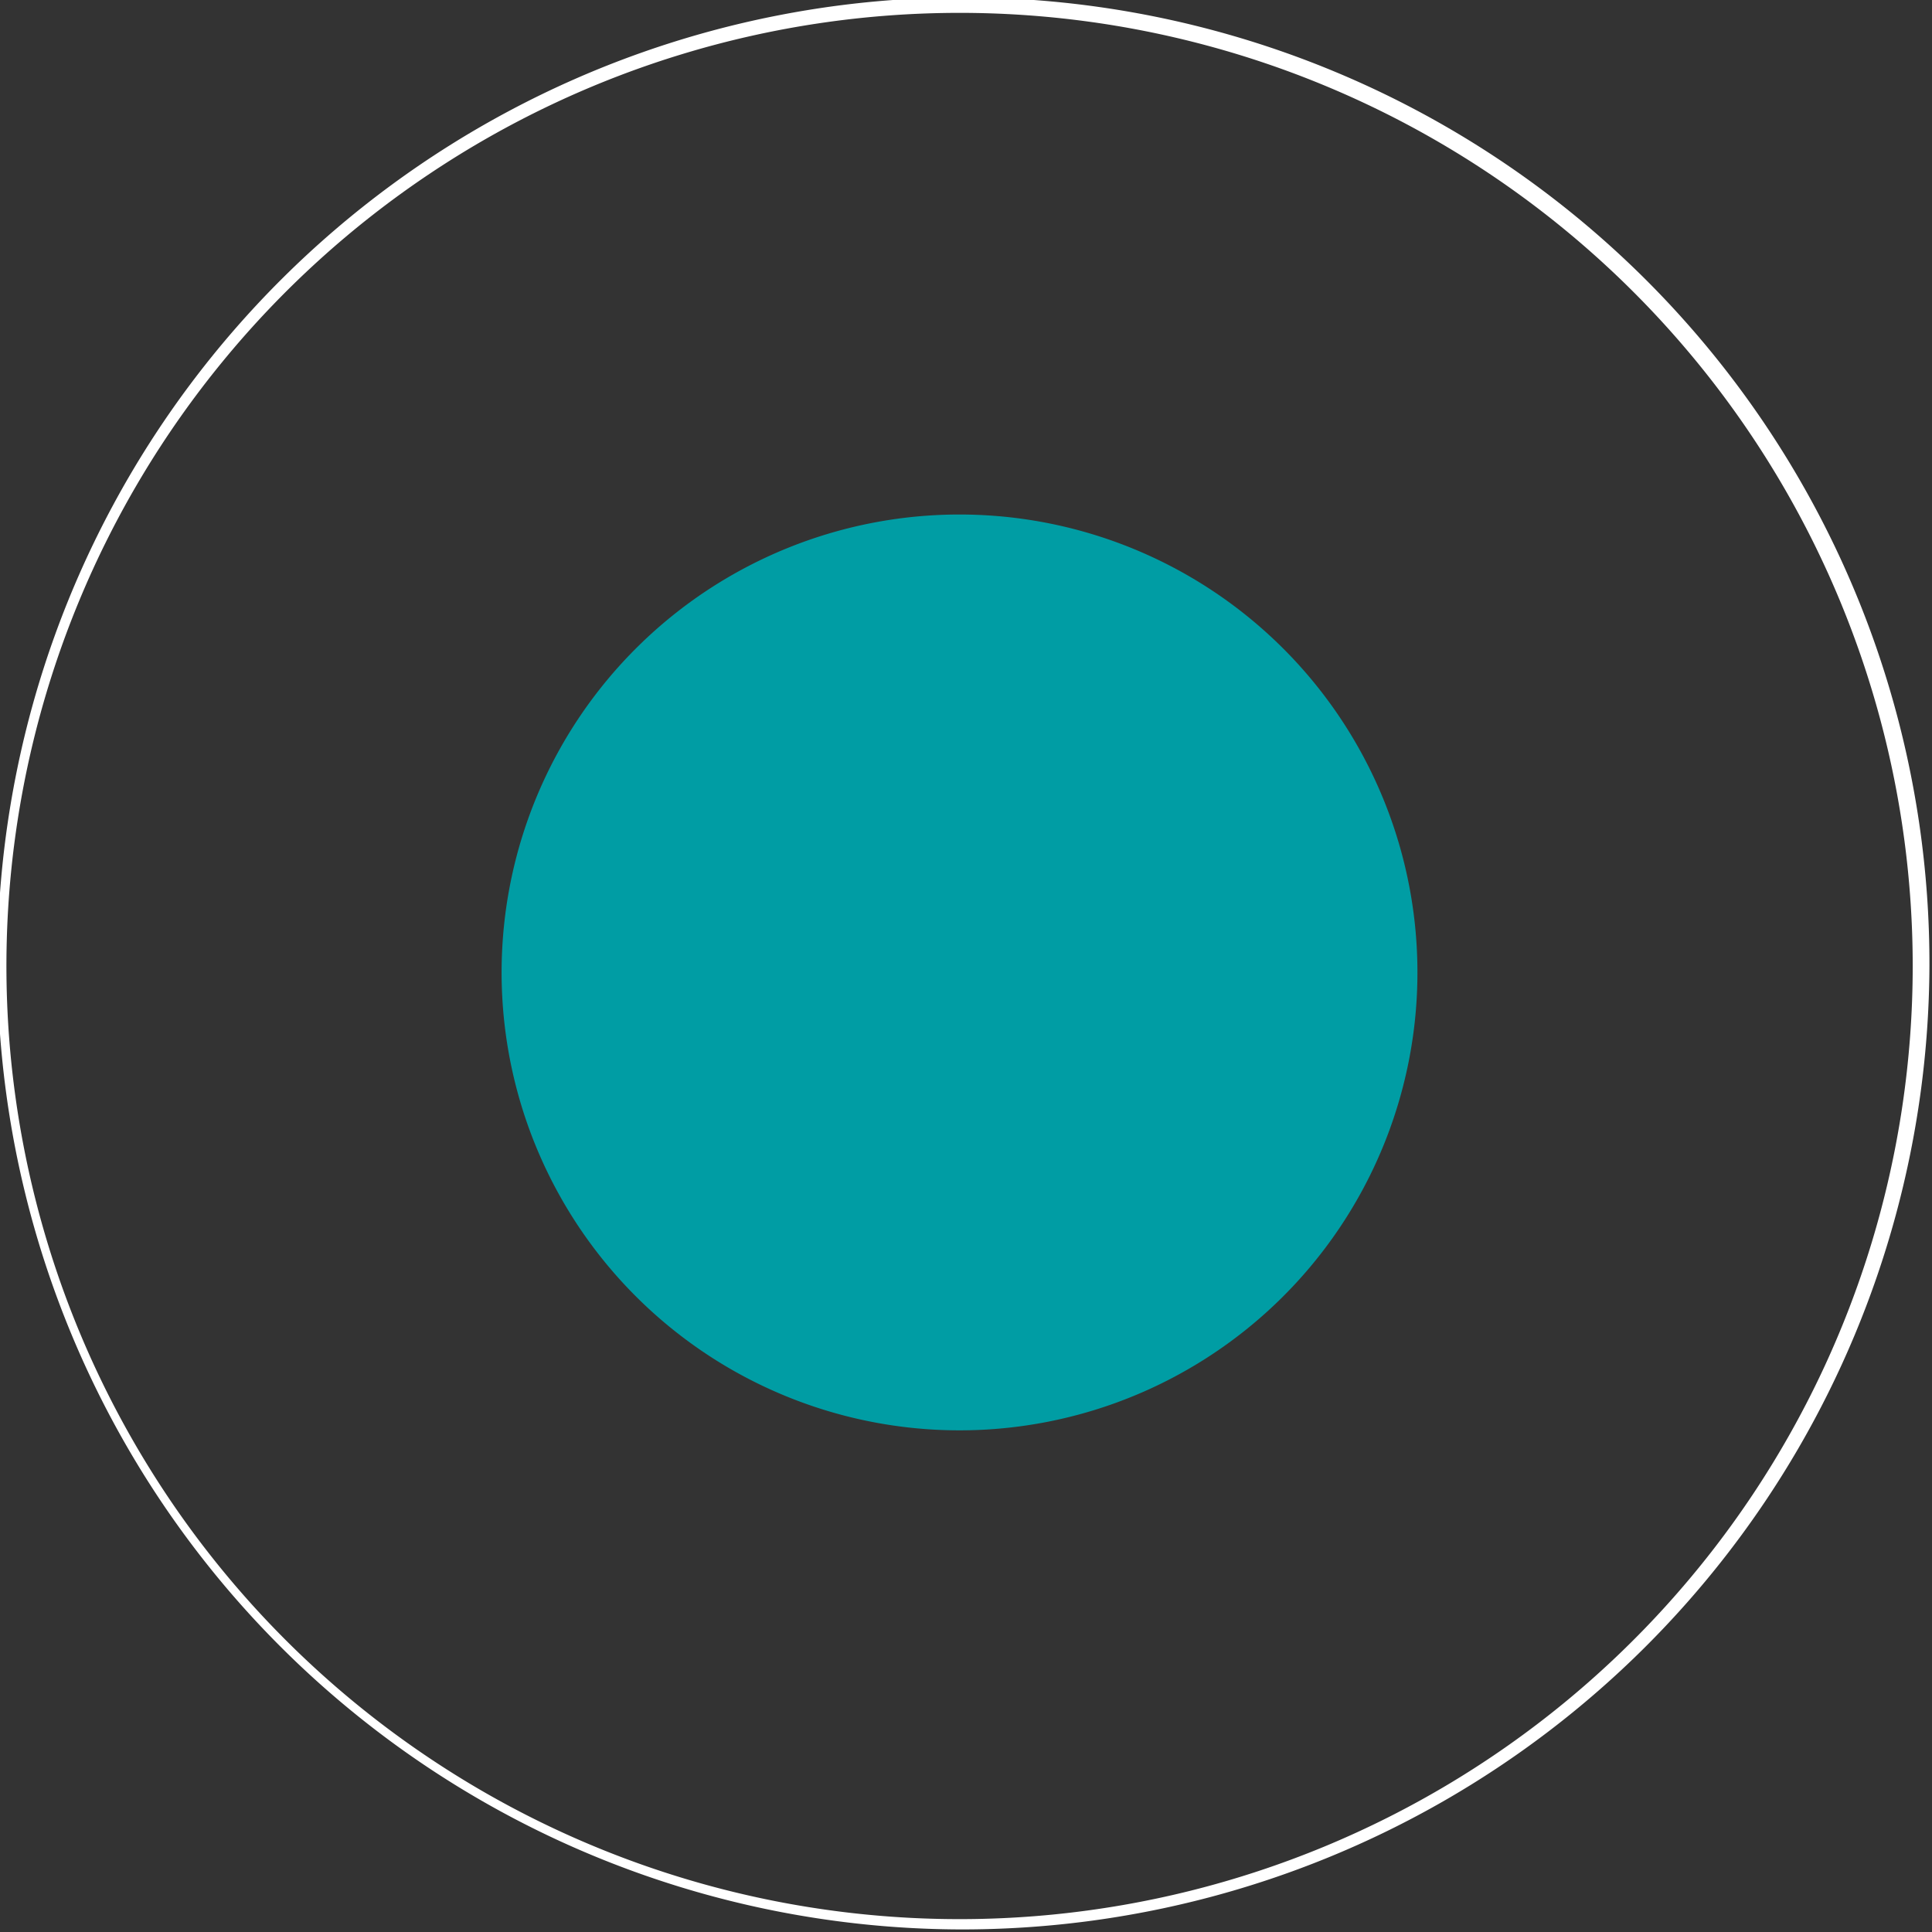
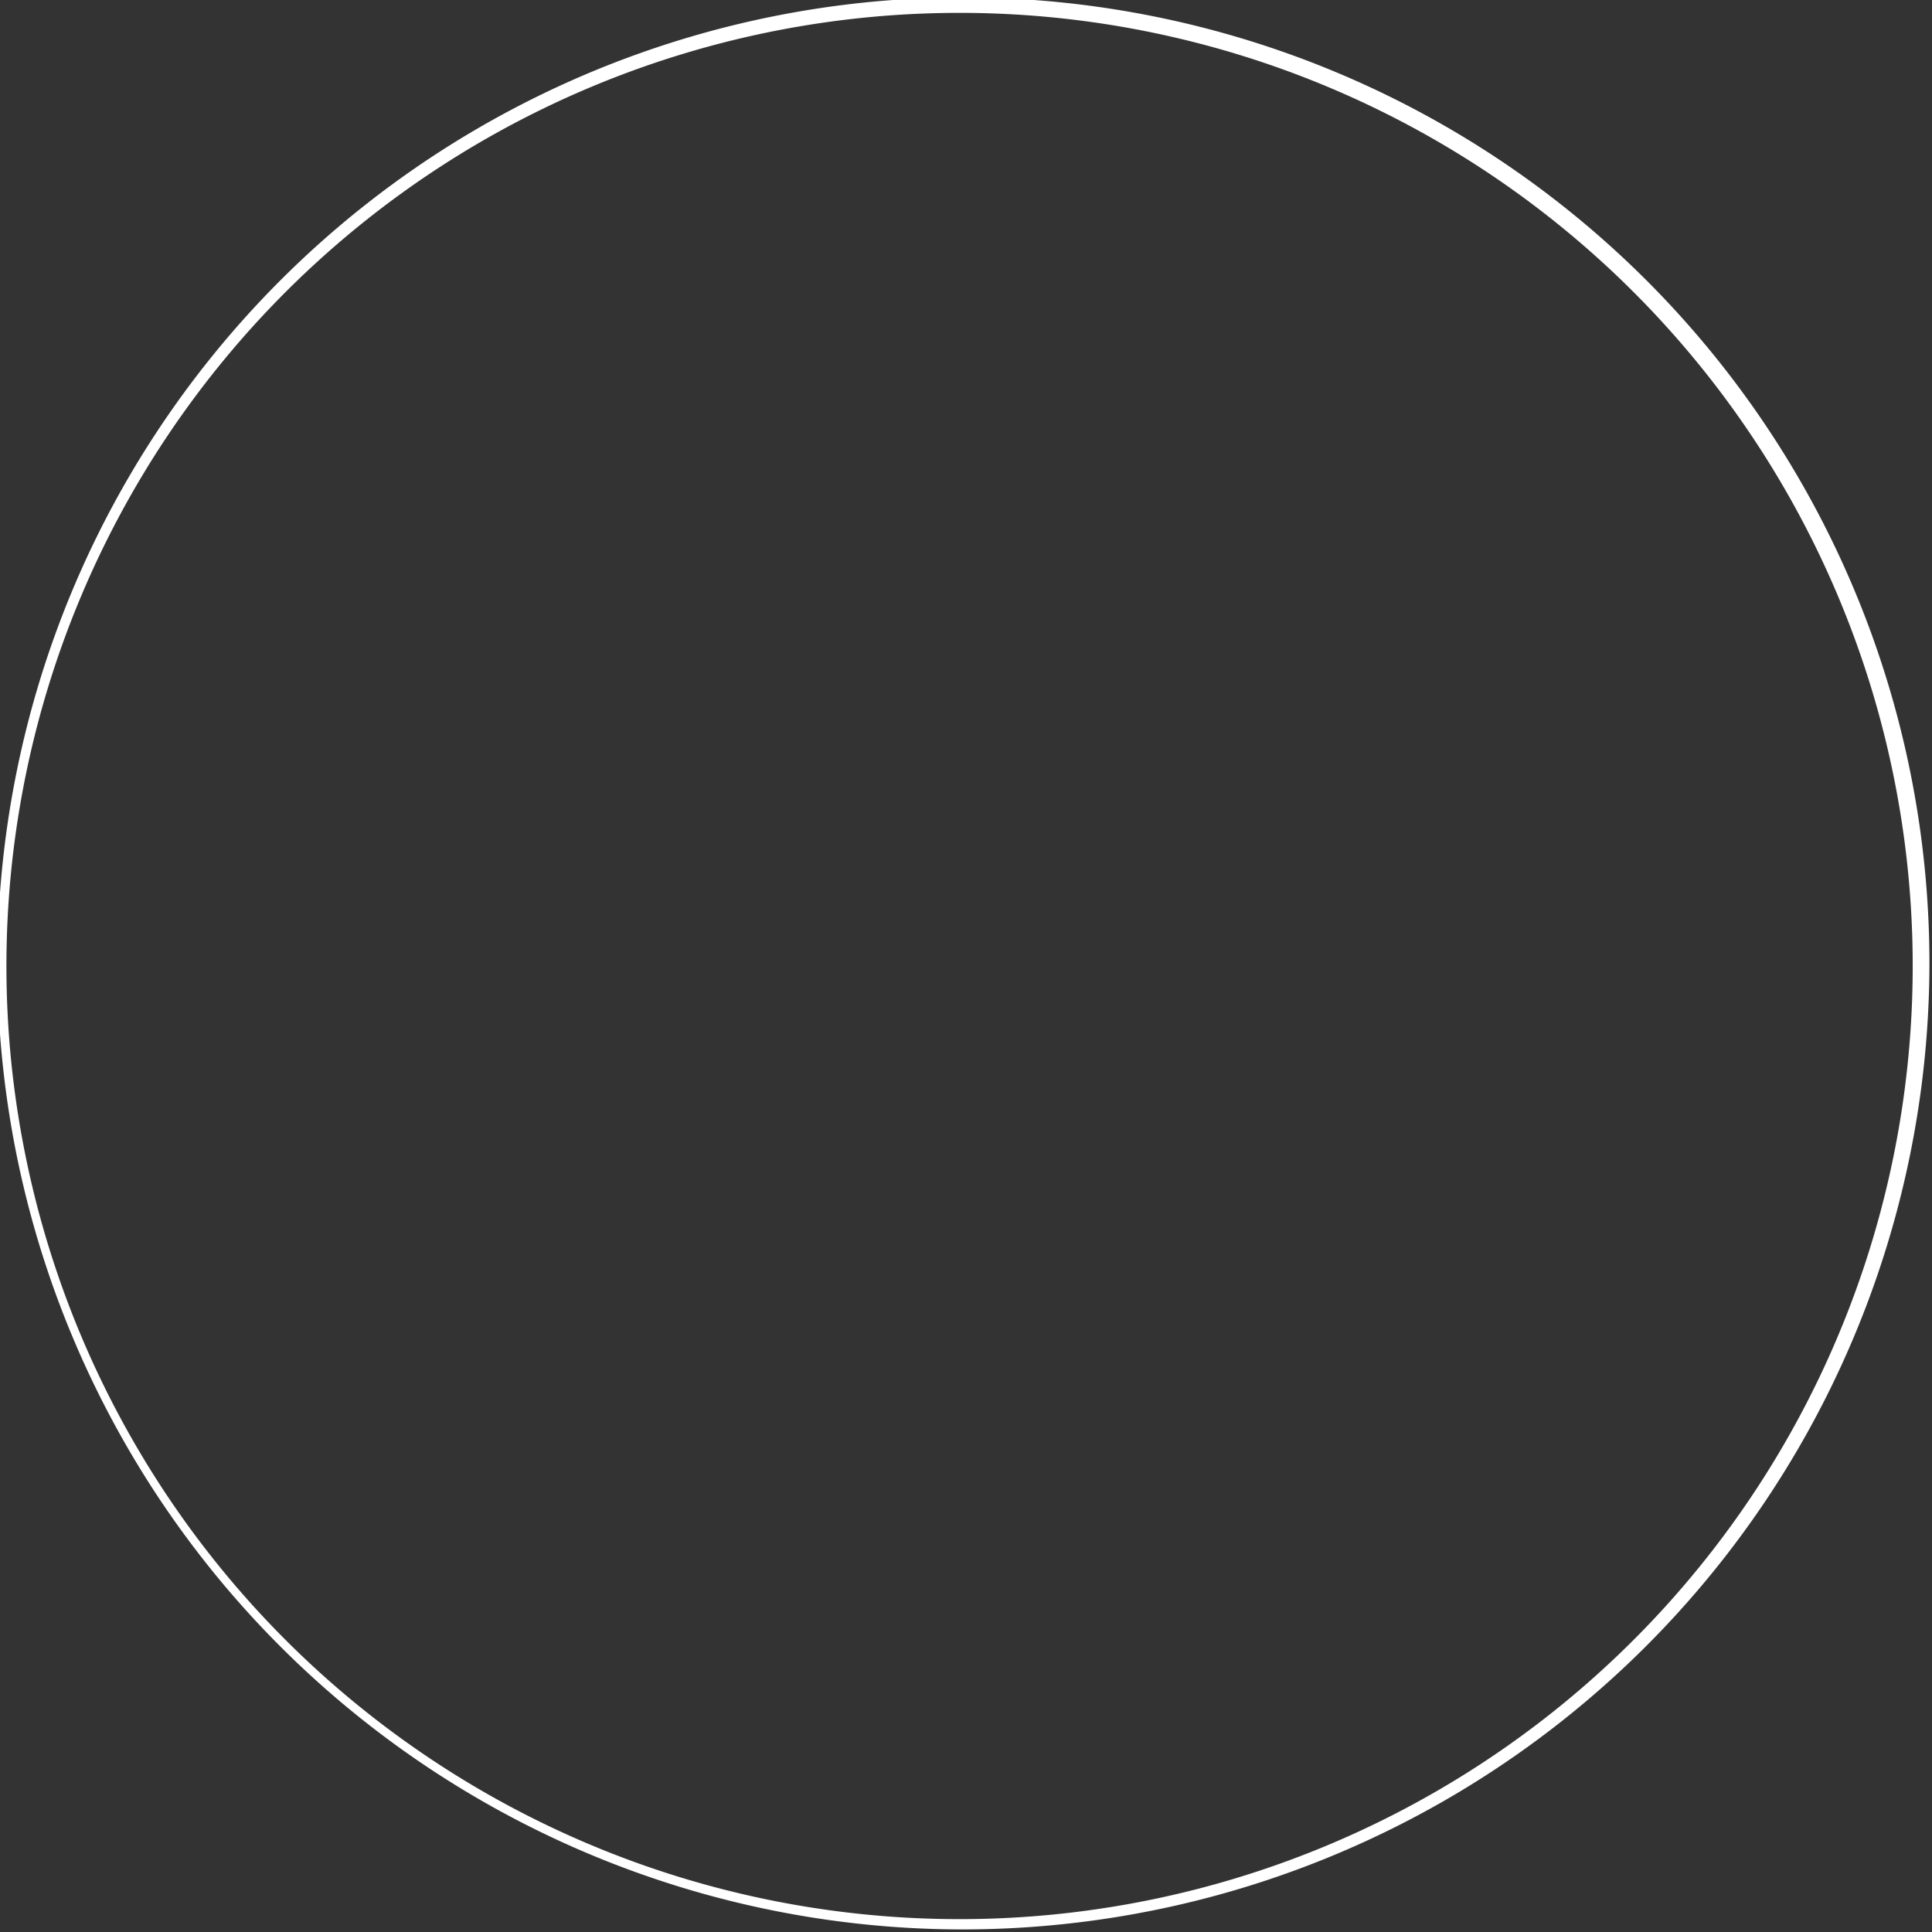
<svg xmlns="http://www.w3.org/2000/svg" id="Layer_1" data-name="Layer 1" viewBox="0 0 15.02 15.02">
  <rect x="0" y="0" width="15.02" height="15.02" fill="#333333" stroke="none" />
  <defs>
    <style>.cls-1{fill:#009da4;}.cls-2{fill:#fff;}</style>
  </defs>
-   <path class="cls-1" d="M7.46,4A3.56,3.56,0,1,1,3.9,7.51,3.56,3.56,0,0,1,7.46,4" />
  <path class="cls-2" d="M7.46,15A7.51,7.51,0,1,1,15,7.51,7.52,7.52,0,0,1,7.46,15ZM7.46.1a7.41,7.41,0,1,0,7.41,7.41A7.41,7.41,0,0,0,7.46.1Z" />
</svg>